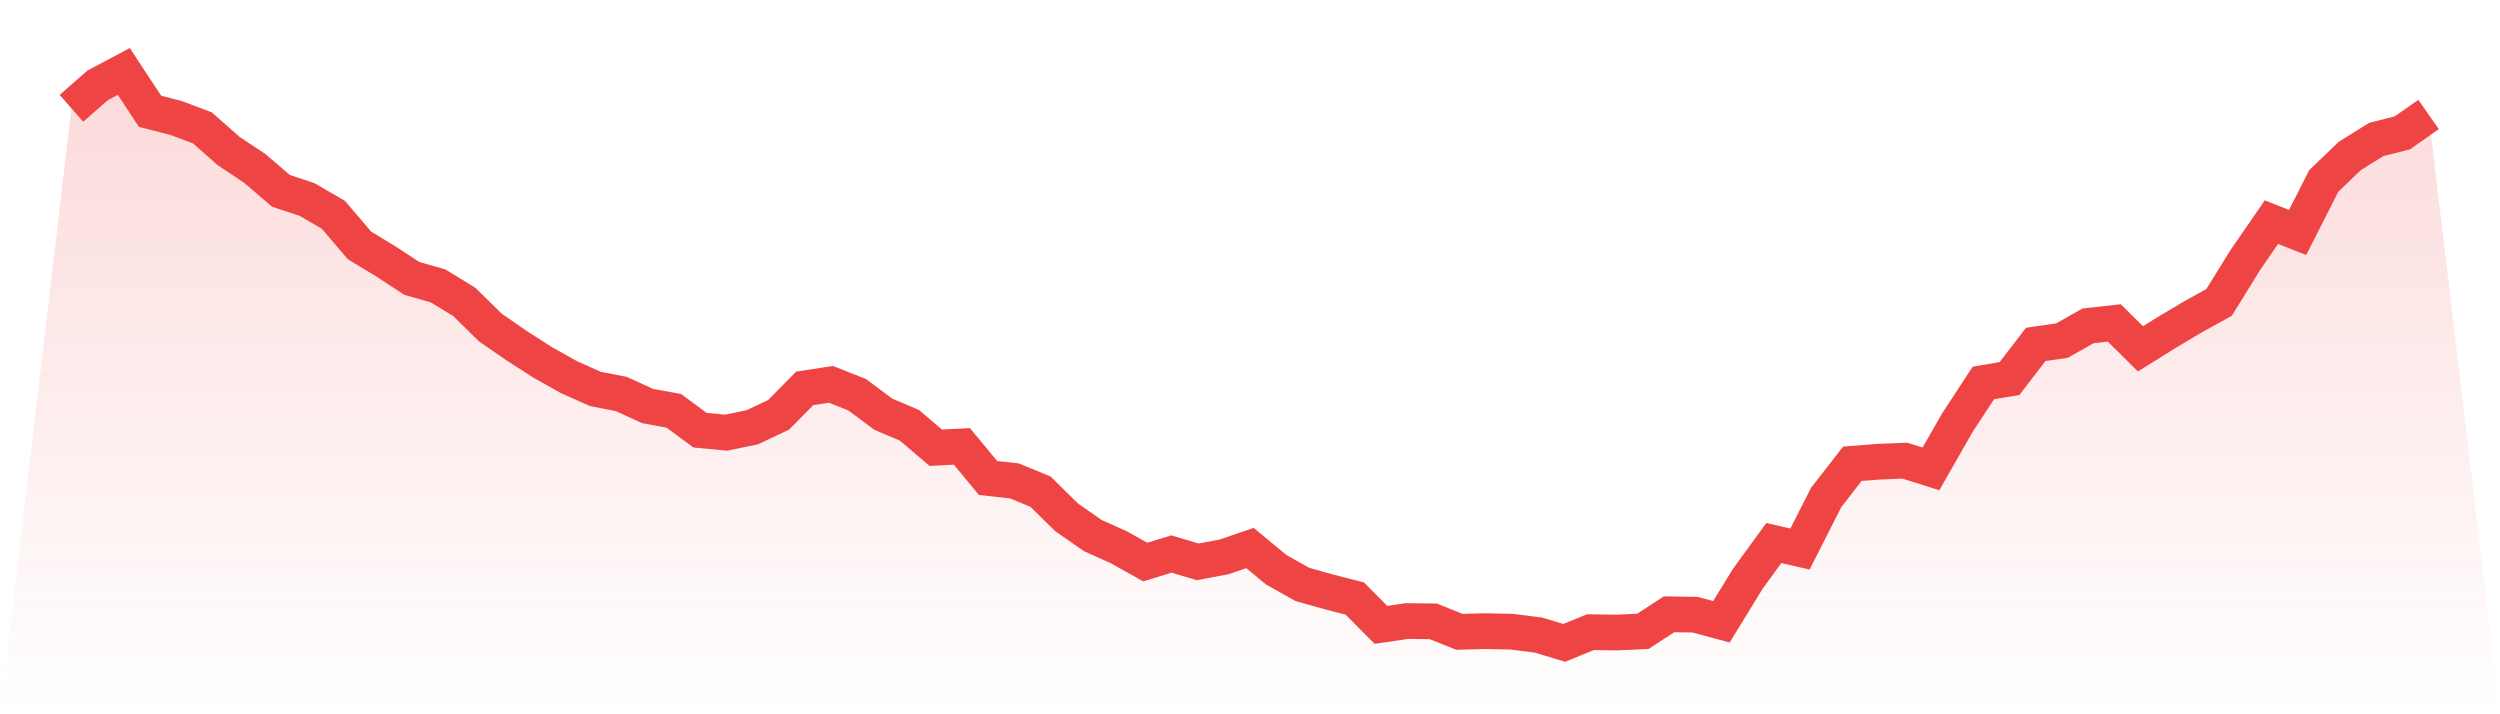
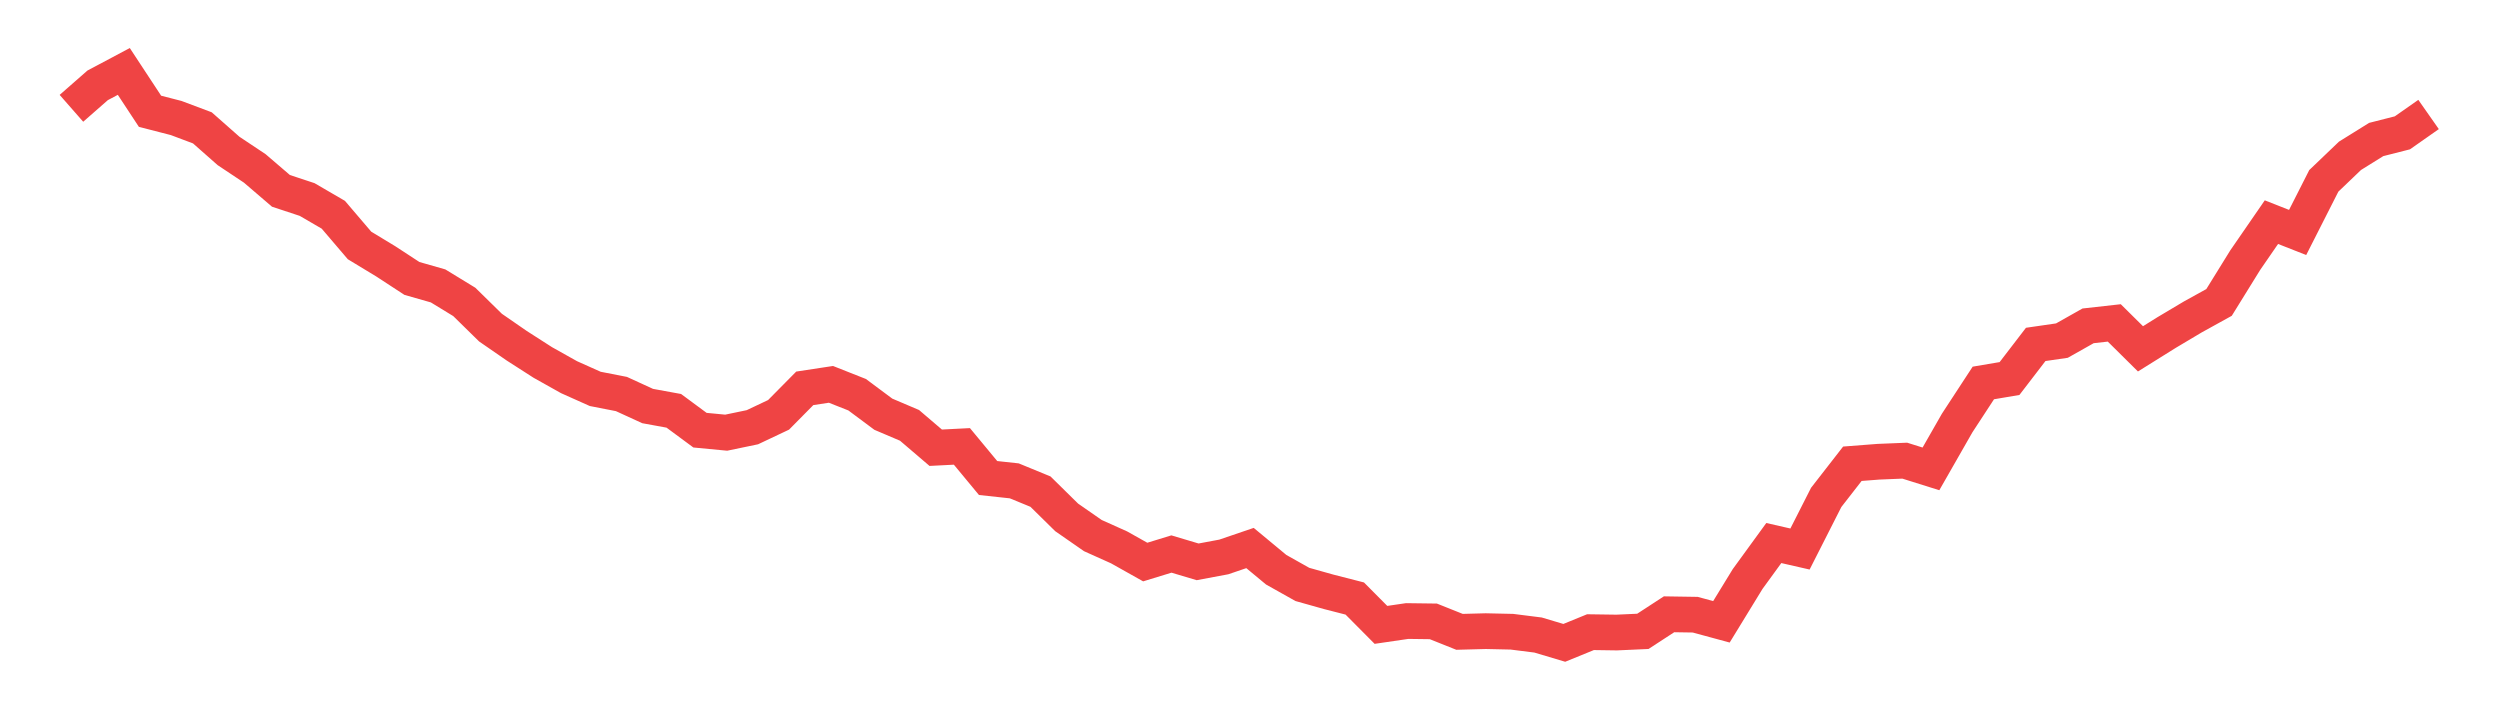
<svg xmlns="http://www.w3.org/2000/svg" viewBox="0 0 140 40">
  <defs>
    <linearGradient id="gradient" x1="0" x2="0" y1="0" y2="1">
      <stop offset="0%" stop-color="#ef4444" stop-opacity="0.2" />
      <stop offset="100%" stop-color="#ef4444" stop-opacity="0" />
    </linearGradient>
  </defs>
-   <path d="M4,6.066 L4,6.066 L5.467,4.78 L6.933,4 L8.4,6.231 L9.867,6.609 L11.333,7.16 L12.8,8.454 L14.267,9.431 L15.733,10.688 L17.2,11.173 L18.667,12.027 L20.133,13.745 L21.6,14.634 L23.067,15.592 L24.533,16.011 L26,16.907 L27.467,18.346 L28.933,19.359 L30.4,20.3 L31.867,21.122 L33.333,21.778 L34.8,22.065 L36.267,22.738 L37.733,23.006 L39.2,24.09 L40.667,24.23 L42.133,23.925 L43.6,23.231 L45.067,21.747 L46.533,21.524 L48,22.104 L49.467,23.196 L50.933,23.82 L52.4,25.073 L53.867,24.998 L55.333,26.769 L56.8,26.928 L58.267,27.531 L59.733,28.974 L61.2,29.993 L62.667,30.652 L64.133,31.475 L65.6,31.025 L67.067,31.463 L68.533,31.189 L70,30.689 L71.467,31.905 L72.933,32.728 L74.4,33.141 L75.867,33.517 L77.333,34.993 L78.8,34.778 L80.267,34.797 L81.733,35.383 L83.2,35.344 L84.667,35.377 L86.133,35.562 L87.6,36 L89.067,35.401 L90.533,35.422 L92,35.356 L93.467,34.4 L94.933,34.423 L96.4,34.821 L97.867,32.425 L99.333,30.41 L100.8,30.745 L102.267,27.855 L103.733,25.97 L105.2,25.857 L106.667,25.797 L108.133,26.257 L109.6,23.69 L111.067,21.446 L112.533,21.198 L114,19.287 L115.467,19.074 L116.933,18.247 L118.4,18.083 L119.867,19.535 L121.333,18.62 L122.8,17.747 L124.267,16.936 L125.733,14.568 L127.2,12.44 L128.667,13.018 L130.133,10.128 L131.6,8.725 L133.067,7.812 L134.533,7.439 L136,6.411 L140,40 L0,40 z" fill="url(#gradient)" />
  <path d="M4,6.066 L4,6.066 L5.467,4.78 L6.933,4 L8.4,6.231 L9.867,6.609 L11.333,7.16 L12.8,8.454 L14.267,9.431 L15.733,10.688 L17.2,11.173 L18.667,12.027 L20.133,13.745 L21.6,14.634 L23.067,15.592 L24.533,16.011 L26,16.907 L27.467,18.346 L28.933,19.359 L30.4,20.3 L31.867,21.122 L33.333,21.778 L34.8,22.065 L36.267,22.738 L37.733,23.006 L39.2,24.09 L40.667,24.23 L42.133,23.925 L43.6,23.231 L45.067,21.747 L46.533,21.524 L48,22.104 L49.467,23.196 L50.933,23.82 L52.4,25.073 L53.867,24.998 L55.333,26.769 L56.8,26.928 L58.267,27.531 L59.733,28.974 L61.2,29.993 L62.667,30.652 L64.133,31.475 L65.6,31.025 L67.067,31.463 L68.533,31.189 L70,30.689 L71.467,31.905 L72.933,32.728 L74.4,33.141 L75.867,33.517 L77.333,34.993 L78.8,34.778 L80.267,34.797 L81.733,35.383 L83.2,35.344 L84.667,35.377 L86.133,35.562 L87.6,36 L89.067,35.401 L90.533,35.422 L92,35.356 L93.467,34.4 L94.933,34.423 L96.4,34.821 L97.867,32.425 L99.333,30.41 L100.8,30.745 L102.267,27.855 L103.733,25.97 L105.2,25.857 L106.667,25.797 L108.133,26.257 L109.6,23.69 L111.067,21.446 L112.533,21.198 L114,19.287 L115.467,19.074 L116.933,18.247 L118.4,18.083 L119.867,19.535 L121.333,18.62 L122.8,17.747 L124.267,16.936 L125.733,14.568 L127.2,12.44 L128.667,13.018 L130.133,10.128 L131.6,8.725 L133.067,7.812 L134.533,7.439 L136,6.411" fill="none" stroke="#ef4444" stroke-width="2" />
</svg>